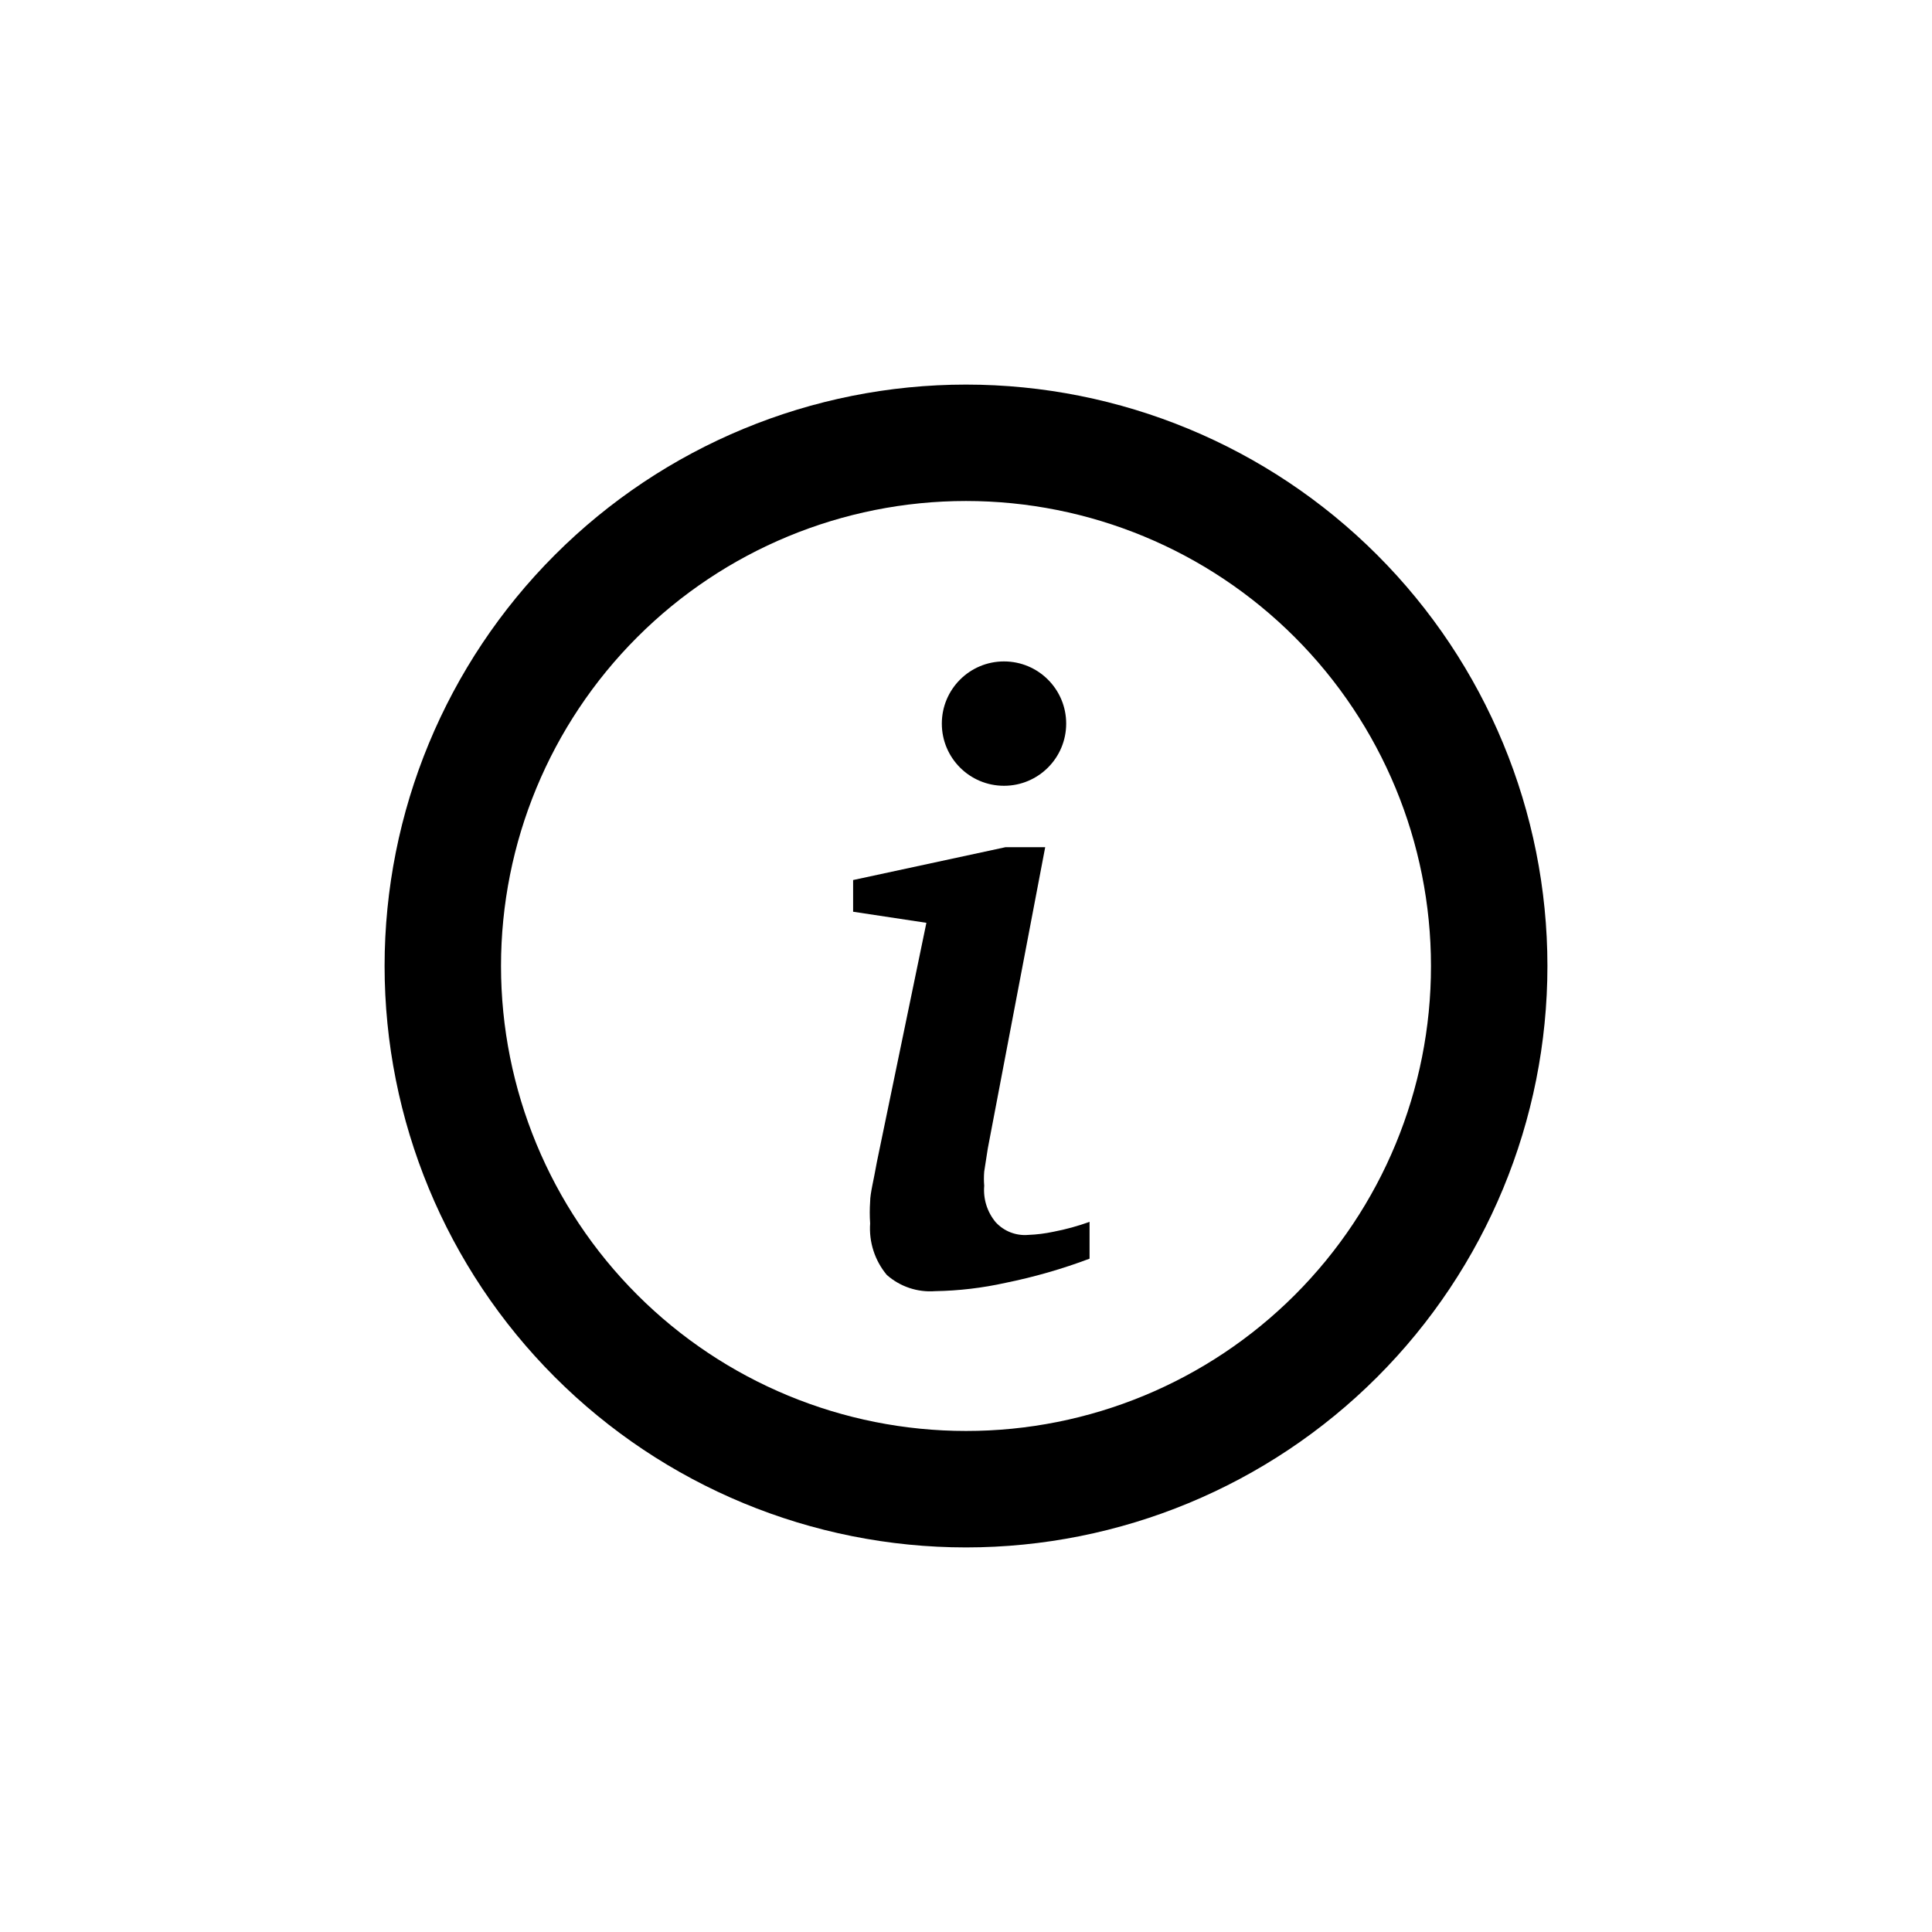
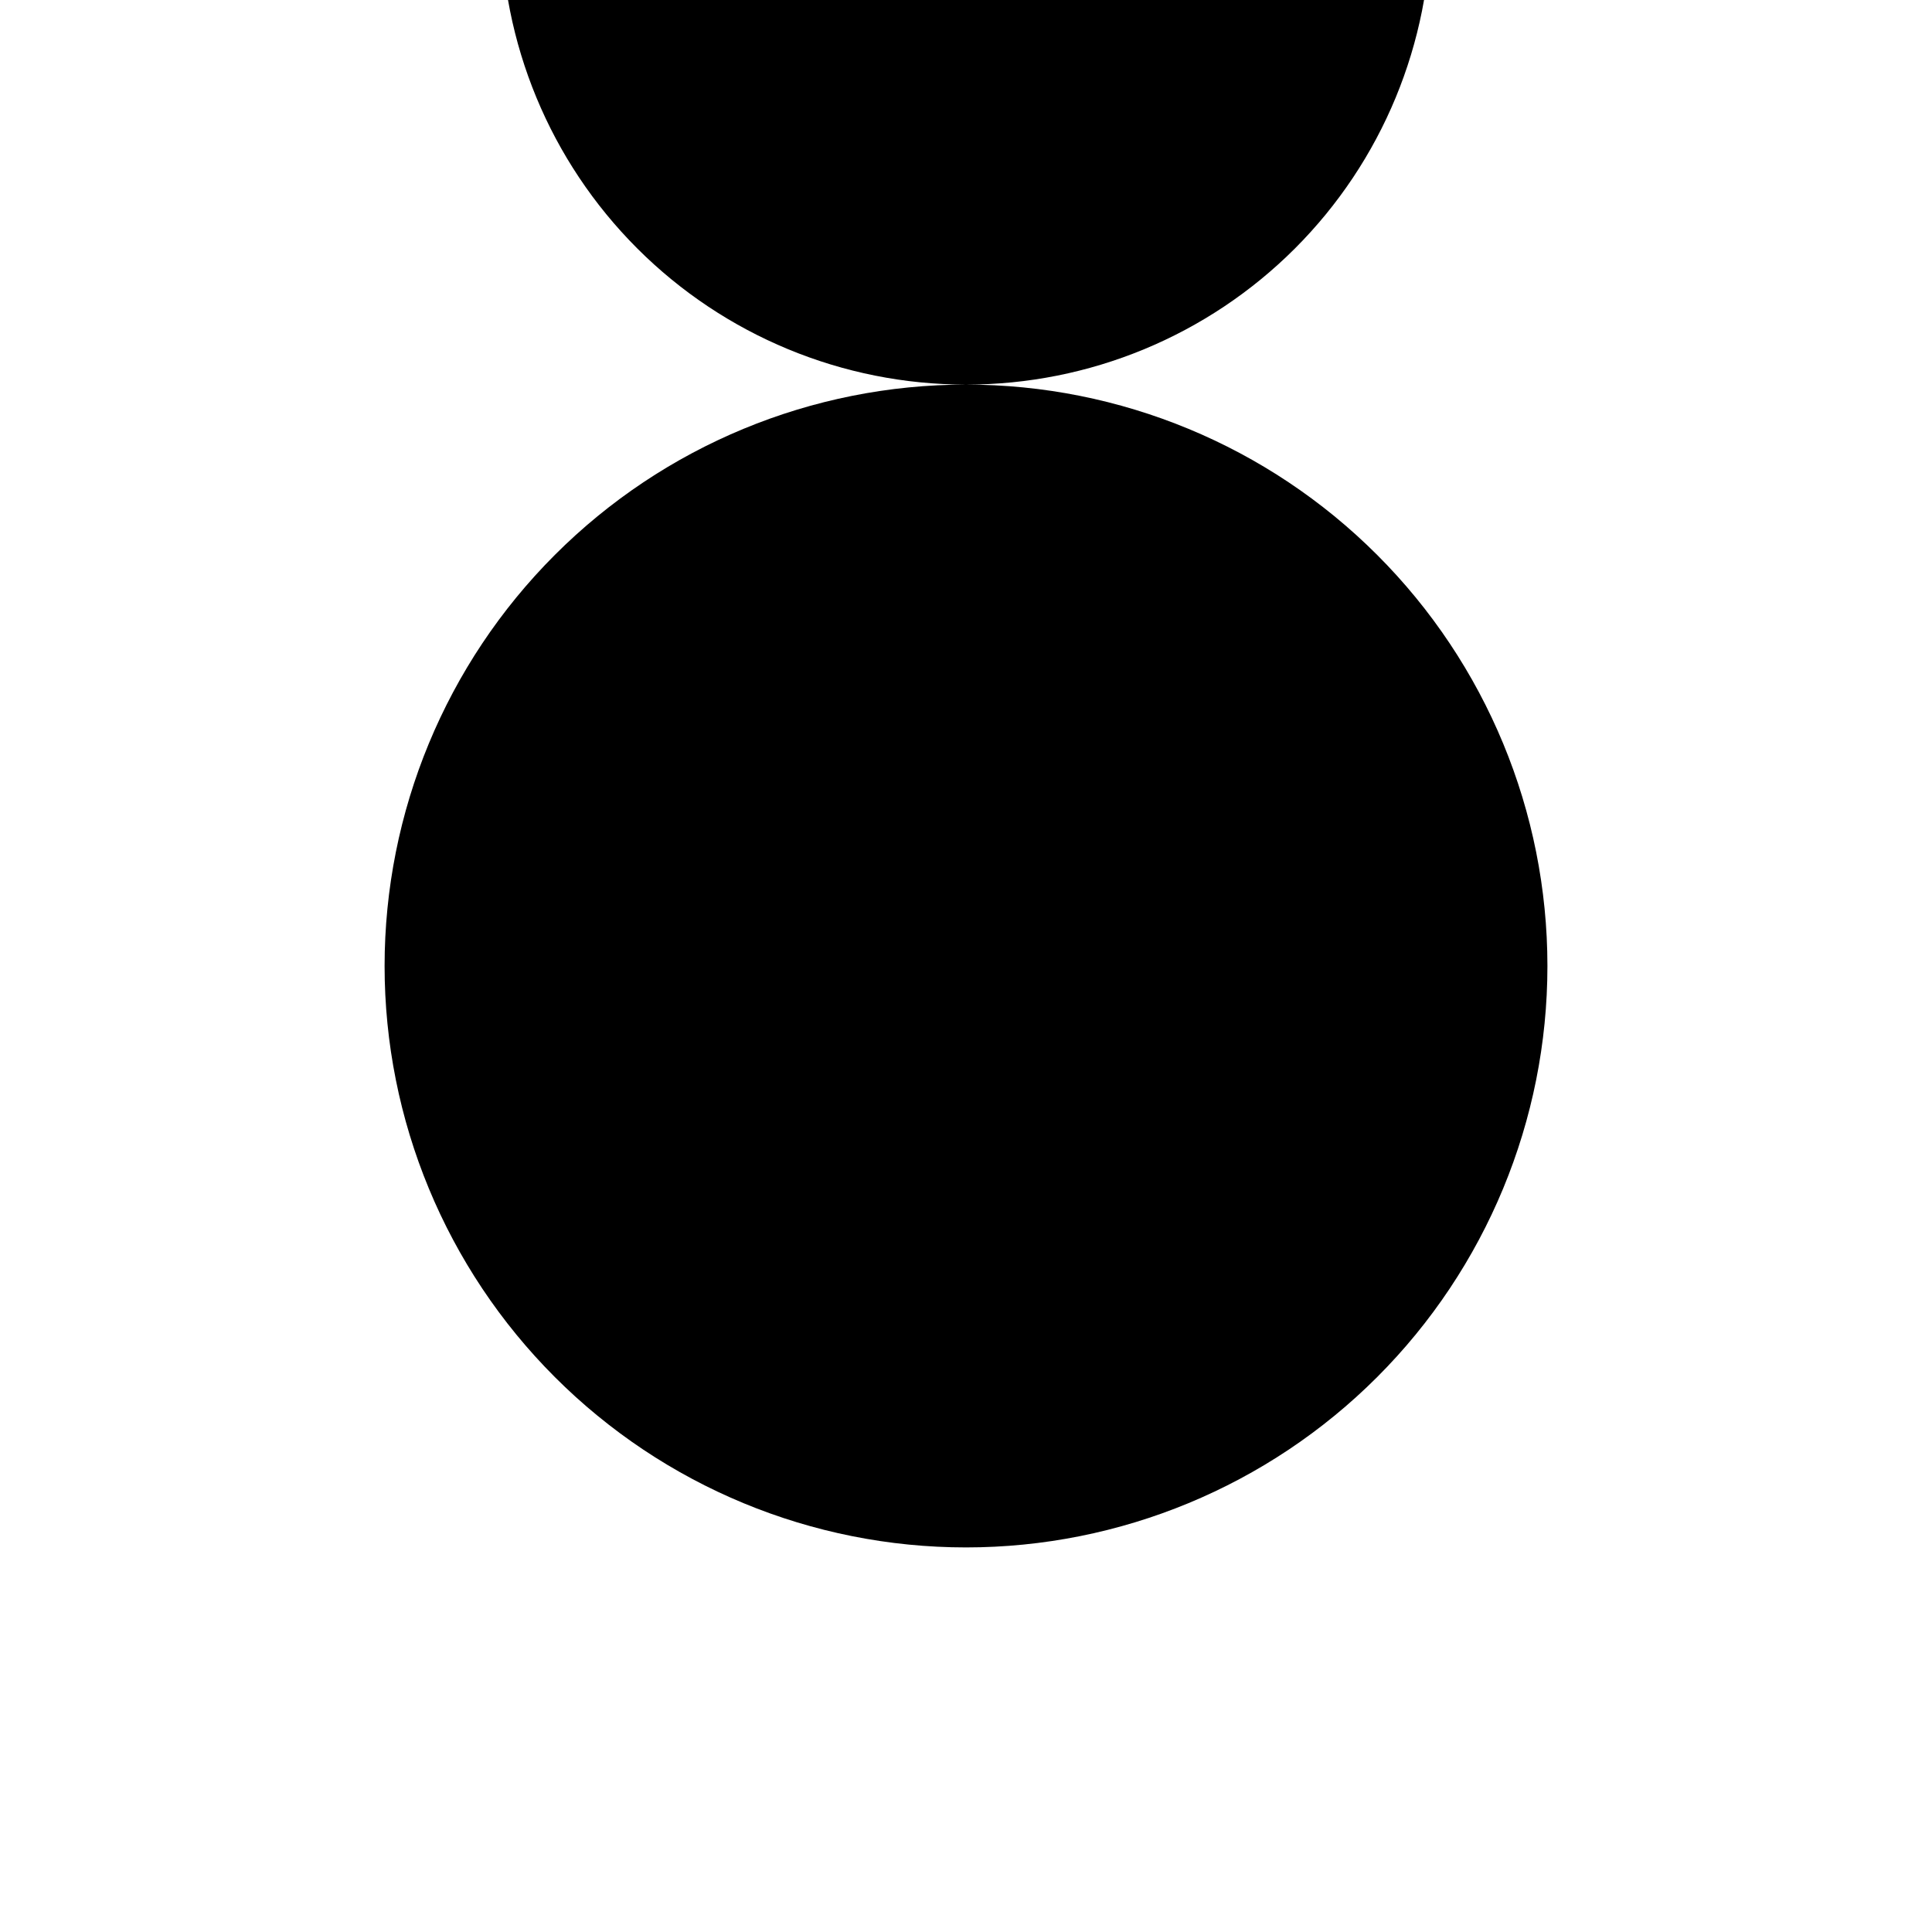
<svg xmlns="http://www.w3.org/2000/svg" fill="#000000" width="800px" height="800px" version="1.1" viewBox="144 144 512 512">
  <g>
-     <path d="m400 245.92c-40.867 0-80.059 16.23-108.95 45.129-28.898 28.895-45.129 68.086-45.129 108.95 0 40.863 16.23 80.055 45.129 108.95 28.895 28.898 68.086 45.133 108.95 45.133 40.863 0 80.055-16.234 108.95-45.133 28.898-28.895 45.133-68.086 45.133-108.95 0-40.867-16.234-80.059-45.133-108.95-28.895-28.898-68.086-45.129-108.95-45.129zm0 277.3c-32.684 0-64.023-12.984-87.133-36.094-23.109-23.105-36.094-54.449-36.094-87.129 0-32.684 12.984-64.023 36.094-87.133 23.109-23.109 54.449-36.094 87.133-36.094 32.68 0 64.023 12.984 87.129 36.094 23.109 23.109 36.094 54.449 36.094 87.133 0.027 32.688-12.945 64.047-36.062 87.16-23.113 23.117-54.473 36.09-87.16 36.062z" />
-     <path d="m420.99 368.51-15.219 79.875-0.945 6.086c-0.105 1.258-0.105 2.519 0 3.777-0.297 3.496 0.797 6.965 3.043 9.656 2.195 2.391 5.371 3.633 8.605 3.359 2.258-0.086 4.508-0.367 6.719-0.84 3.246-0.621 6.441-1.5 9.551-2.621v9.762-0.004c-7.234 2.723-14.676 4.863-22.25 6.402-6.141 1.363-12.398 2.102-18.684 2.207-4.676 0.355-9.297-1.195-12.805-4.305-3.176-3.809-4.758-8.699-4.41-13.645-0.133-1.922-0.133-3.852 0-5.773 0-2.203 0.945-5.668 1.785-10.496l13.121-63.395-19.418-2.938v-8.398l40.41-8.711z" />
-     <path d="m426.55 335.76c0 9.102-7.379 16.48-16.48 16.48-9.102 0-16.477-7.379-16.477-16.48 0-9.102 7.375-16.477 16.477-16.477 9.102 0 16.48 7.375 16.48 16.477" />
+     <path d="m400 245.92c-40.867 0-80.059 16.23-108.95 45.129-28.898 28.895-45.129 68.086-45.129 108.95 0 40.863 16.23 80.055 45.129 108.95 28.895 28.898 68.086 45.133 108.95 45.133 40.863 0 80.055-16.234 108.95-45.133 28.898-28.895 45.133-68.086 45.133-108.95 0-40.867-16.234-80.059-45.133-108.95-28.895-28.898-68.086-45.129-108.95-45.129zc-32.684 0-64.023-12.984-87.133-36.094-23.109-23.105-36.094-54.449-36.094-87.129 0-32.684 12.984-64.023 36.094-87.133 23.109-23.109 54.449-36.094 87.133-36.094 32.68 0 64.023 12.984 87.129 36.094 23.109 23.109 36.094 54.449 36.094 87.133 0.027 32.688-12.945 64.047-36.062 87.16-23.113 23.117-54.473 36.09-87.16 36.062z" />
  </g>
</svg>